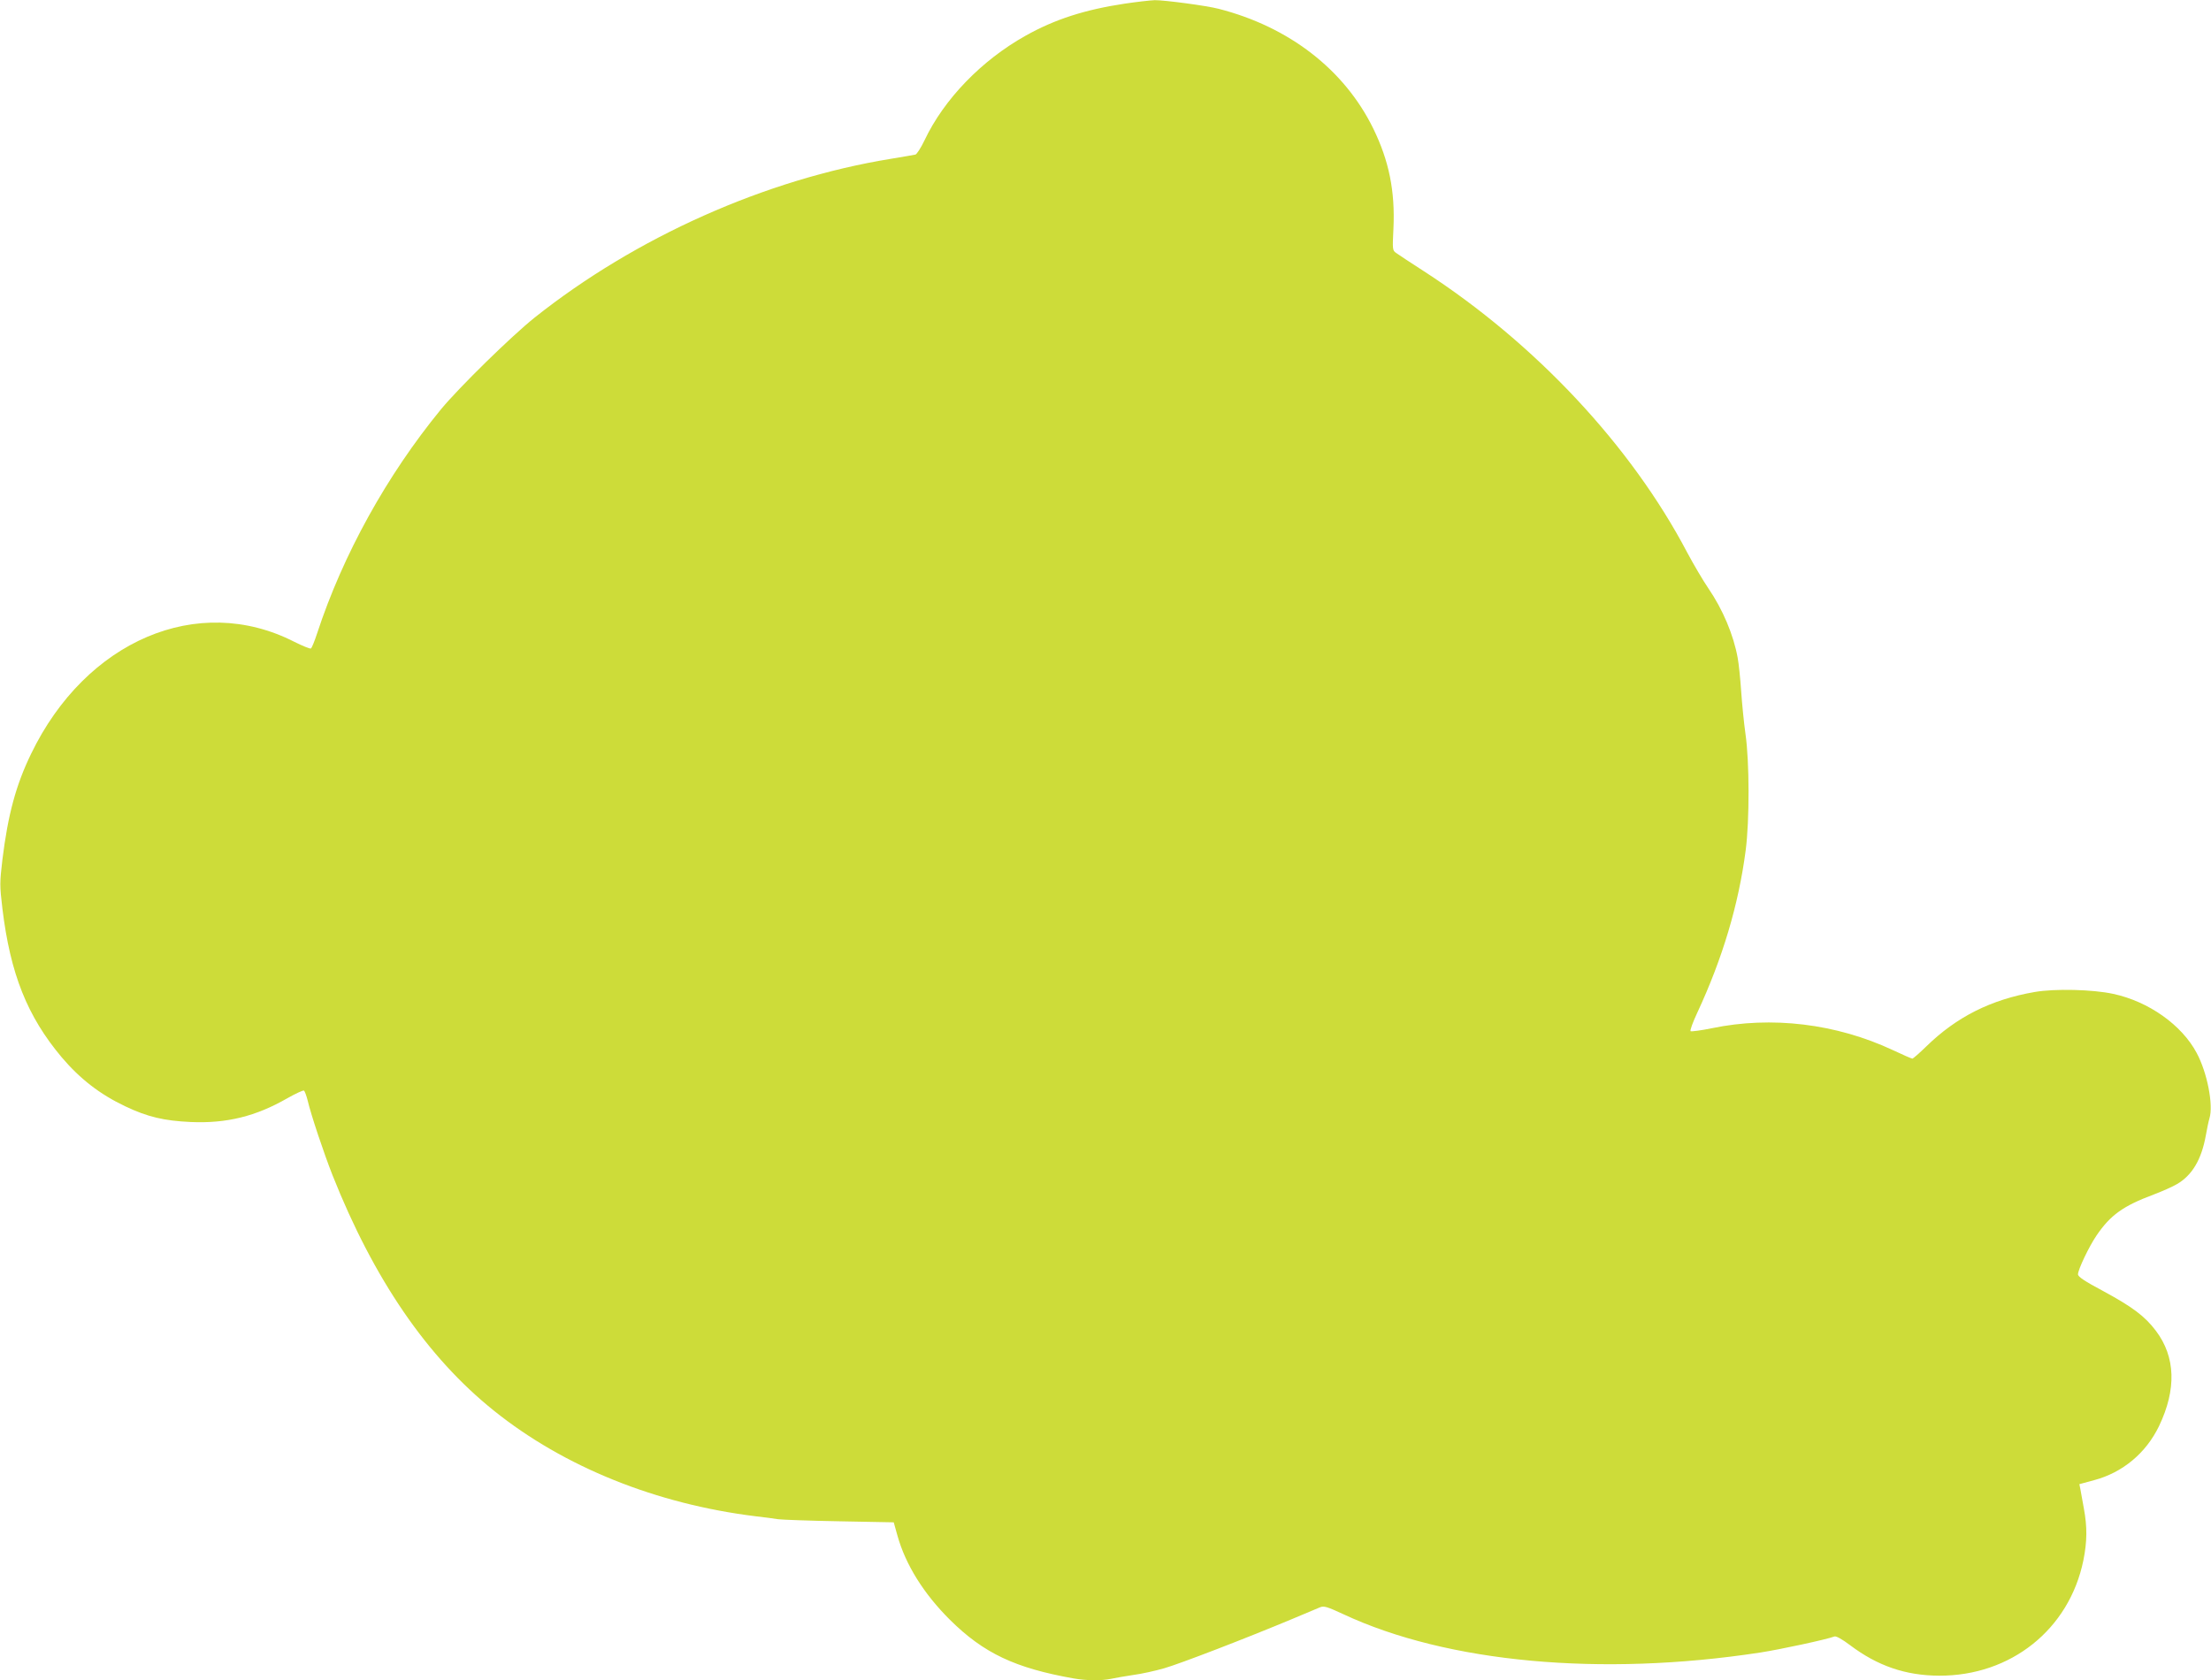
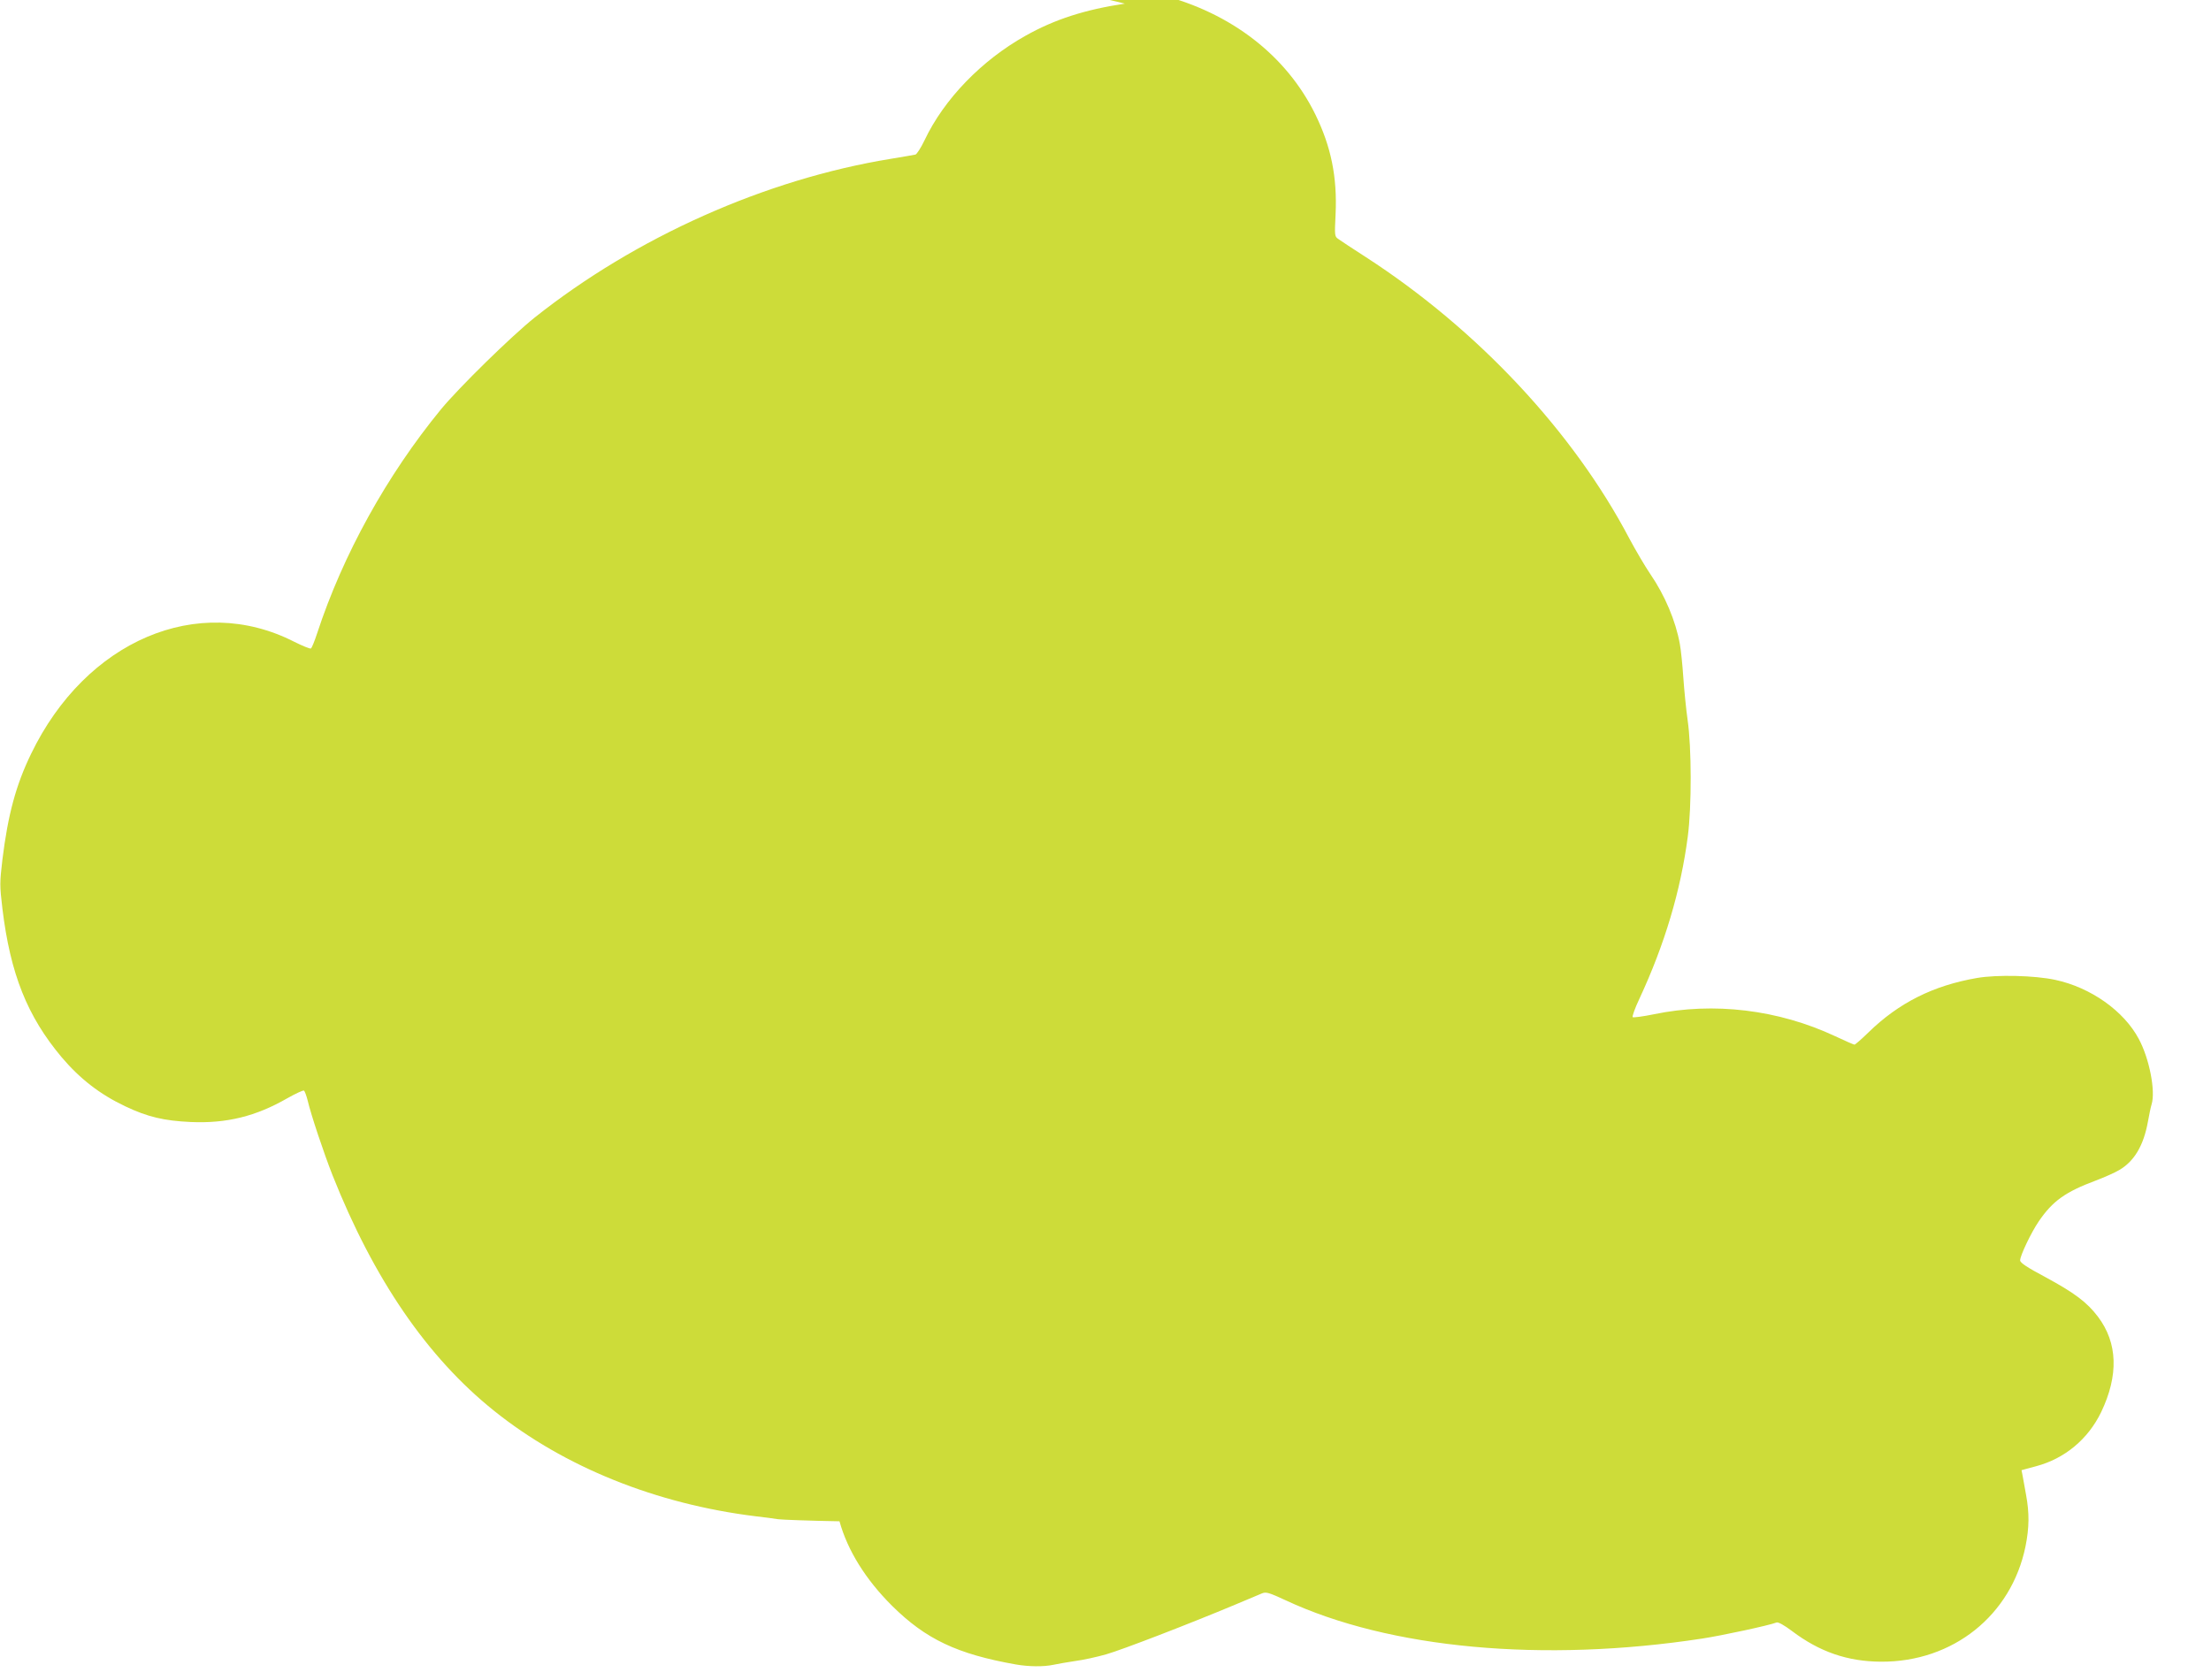
<svg xmlns="http://www.w3.org/2000/svg" version="1.0" width="1280pt" height="973pt" viewBox="0 0 1280 973" preserveAspectRatio="xMidYMid meet">
  <g transform="translate(0,973) scale(0.1,-0.1)" fill="#cddc39" stroke="none">
-     <path d="M6512 9709 c-232 -35 -406 -91 -575 -186 -254 -142 -472 -367 -585 -606 -20 -42 -44 -79 -52 -82 -8 -2 -73 -13 -145 -25 -723 -118 -1474 -453 -2060 -919 -135 -108 -436 -403 -542 -531 -313 -382 -567 -840 -717 -1297 -15 -46 -31 -85 -36 -88 -5 -3 -49 15 -97 39 -557 284 -1206 7 -1523 -649 -88 -181 -134 -353 -166 -612 -16 -136 -16 -150 0 -285 46 -378 144 -623 343 -860 106 -125 222 -215 368 -284 130 -62 226 -84 380 -91 207 -9 377 33 559 138 48 27 91 47 96 44 4 -3 14 -29 21 -57 20 -85 93 -303 144 -433 239 -602 548 -1054 935 -1364 405 -325 938 -540 1515 -611 50 -6 108 -13 130 -17 22 -3 182 -9 355 -12 l314 -6 21 -75 c47 -170 153 -339 305 -490 195 -193 377 -279 716 -339 74 -13 161 -14 217 -2 23 5 80 15 127 22 47 6 128 24 180 39 91 26 475 174 745 287 72 30 142 60 157 66 23 9 40 4 135 -40 601 -281 1492 -363 2413 -222 117 18 386 76 430 93 9 4 45 -16 90 -50 159 -120 321 -176 515 -177 416 -2 754 268 836 667 22 109 23 194 3 301 -8 44 -17 94 -20 111 l-6 30 85 23 c165 44 300 156 376 313 102 213 96 401 -18 552 -64 85 -137 139 -305 230 -107 57 -146 83 -146 97 0 27 63 160 108 226 80 117 153 170 330 236 50 19 111 46 136 61 87 51 141 142 166 281 7 39 16 83 21 99 24 77 -13 266 -74 379 -86 162 -278 298 -483 342 -120 26 -338 31 -454 11 -254 -44 -453 -144 -629 -316 -40 -39 -76 -70 -80 -70 -4 0 -55 22 -112 49 -329 154 -703 199 -1049 127 -63 -13 -118 -20 -123 -17 -4 4 13 52 39 107 146 314 239 625 280 939 23 175 22 517 -1 675 -9 63 -20 175 -25 248 -5 74 -14 160 -20 192 -24 133 -86 281 -171 405 -30 44 -84 136 -121 205 -325 619 -880 1212 -1524 1629 -76 49 -149 97 -161 106 -22 15 -22 19 -16 143 10 216 -26 392 -117 578 -167 341 -488 589 -895 693 -68 18 -317 51 -370 50 -27 -1 -105 -10 -173 -20z" />
+     <path d="M6512 9709 c-232 -35 -406 -91 -575 -186 -254 -142 -472 -367 -585 -606 -20 -42 -44 -79 -52 -82 -8 -2 -73 -13 -145 -25 -723 -118 -1474 -453 -2060 -919 -135 -108 -436 -403 -542 -531 -313 -382 -567 -840 -717 -1297 -15 -46 -31 -85 -36 -88 -5 -3 -49 15 -97 39 -557 284 -1206 7 -1523 -649 -88 -181 -134 -353 -166 -612 -16 -136 -16 -150 0 -285 46 -378 144 -623 343 -860 106 -125 222 -215 368 -284 130 -62 226 -84 380 -91 207 -9 377 33 559 138 48 27 91 47 96 44 4 -3 14 -29 21 -57 20 -85 93 -303 144 -433 239 -602 548 -1054 935 -1364 405 -325 938 -540 1515 -611 50 -6 108 -13 130 -17 22 -3 182 -9 355 -12 c47 -170 153 -339 305 -490 195 -193 377 -279 716 -339 74 -13 161 -14 217 -2 23 5 80 15 127 22 47 6 128 24 180 39 91 26 475 174 745 287 72 30 142 60 157 66 23 9 40 4 135 -40 601 -281 1492 -363 2413 -222 117 18 386 76 430 93 9 4 45 -16 90 -50 159 -120 321 -176 515 -177 416 -2 754 268 836 667 22 109 23 194 3 301 -8 44 -17 94 -20 111 l-6 30 85 23 c165 44 300 156 376 313 102 213 96 401 -18 552 -64 85 -137 139 -305 230 -107 57 -146 83 -146 97 0 27 63 160 108 226 80 117 153 170 330 236 50 19 111 46 136 61 87 51 141 142 166 281 7 39 16 83 21 99 24 77 -13 266 -74 379 -86 162 -278 298 -483 342 -120 26 -338 31 -454 11 -254 -44 -453 -144 -629 -316 -40 -39 -76 -70 -80 -70 -4 0 -55 22 -112 49 -329 154 -703 199 -1049 127 -63 -13 -118 -20 -123 -17 -4 4 13 52 39 107 146 314 239 625 280 939 23 175 22 517 -1 675 -9 63 -20 175 -25 248 -5 74 -14 160 -20 192 -24 133 -86 281 -171 405 -30 44 -84 136 -121 205 -325 619 -880 1212 -1524 1629 -76 49 -149 97 -161 106 -22 15 -22 19 -16 143 10 216 -26 392 -117 578 -167 341 -488 589 -895 693 -68 18 -317 51 -370 50 -27 -1 -105 -10 -173 -20z" />
  </g>
</svg>